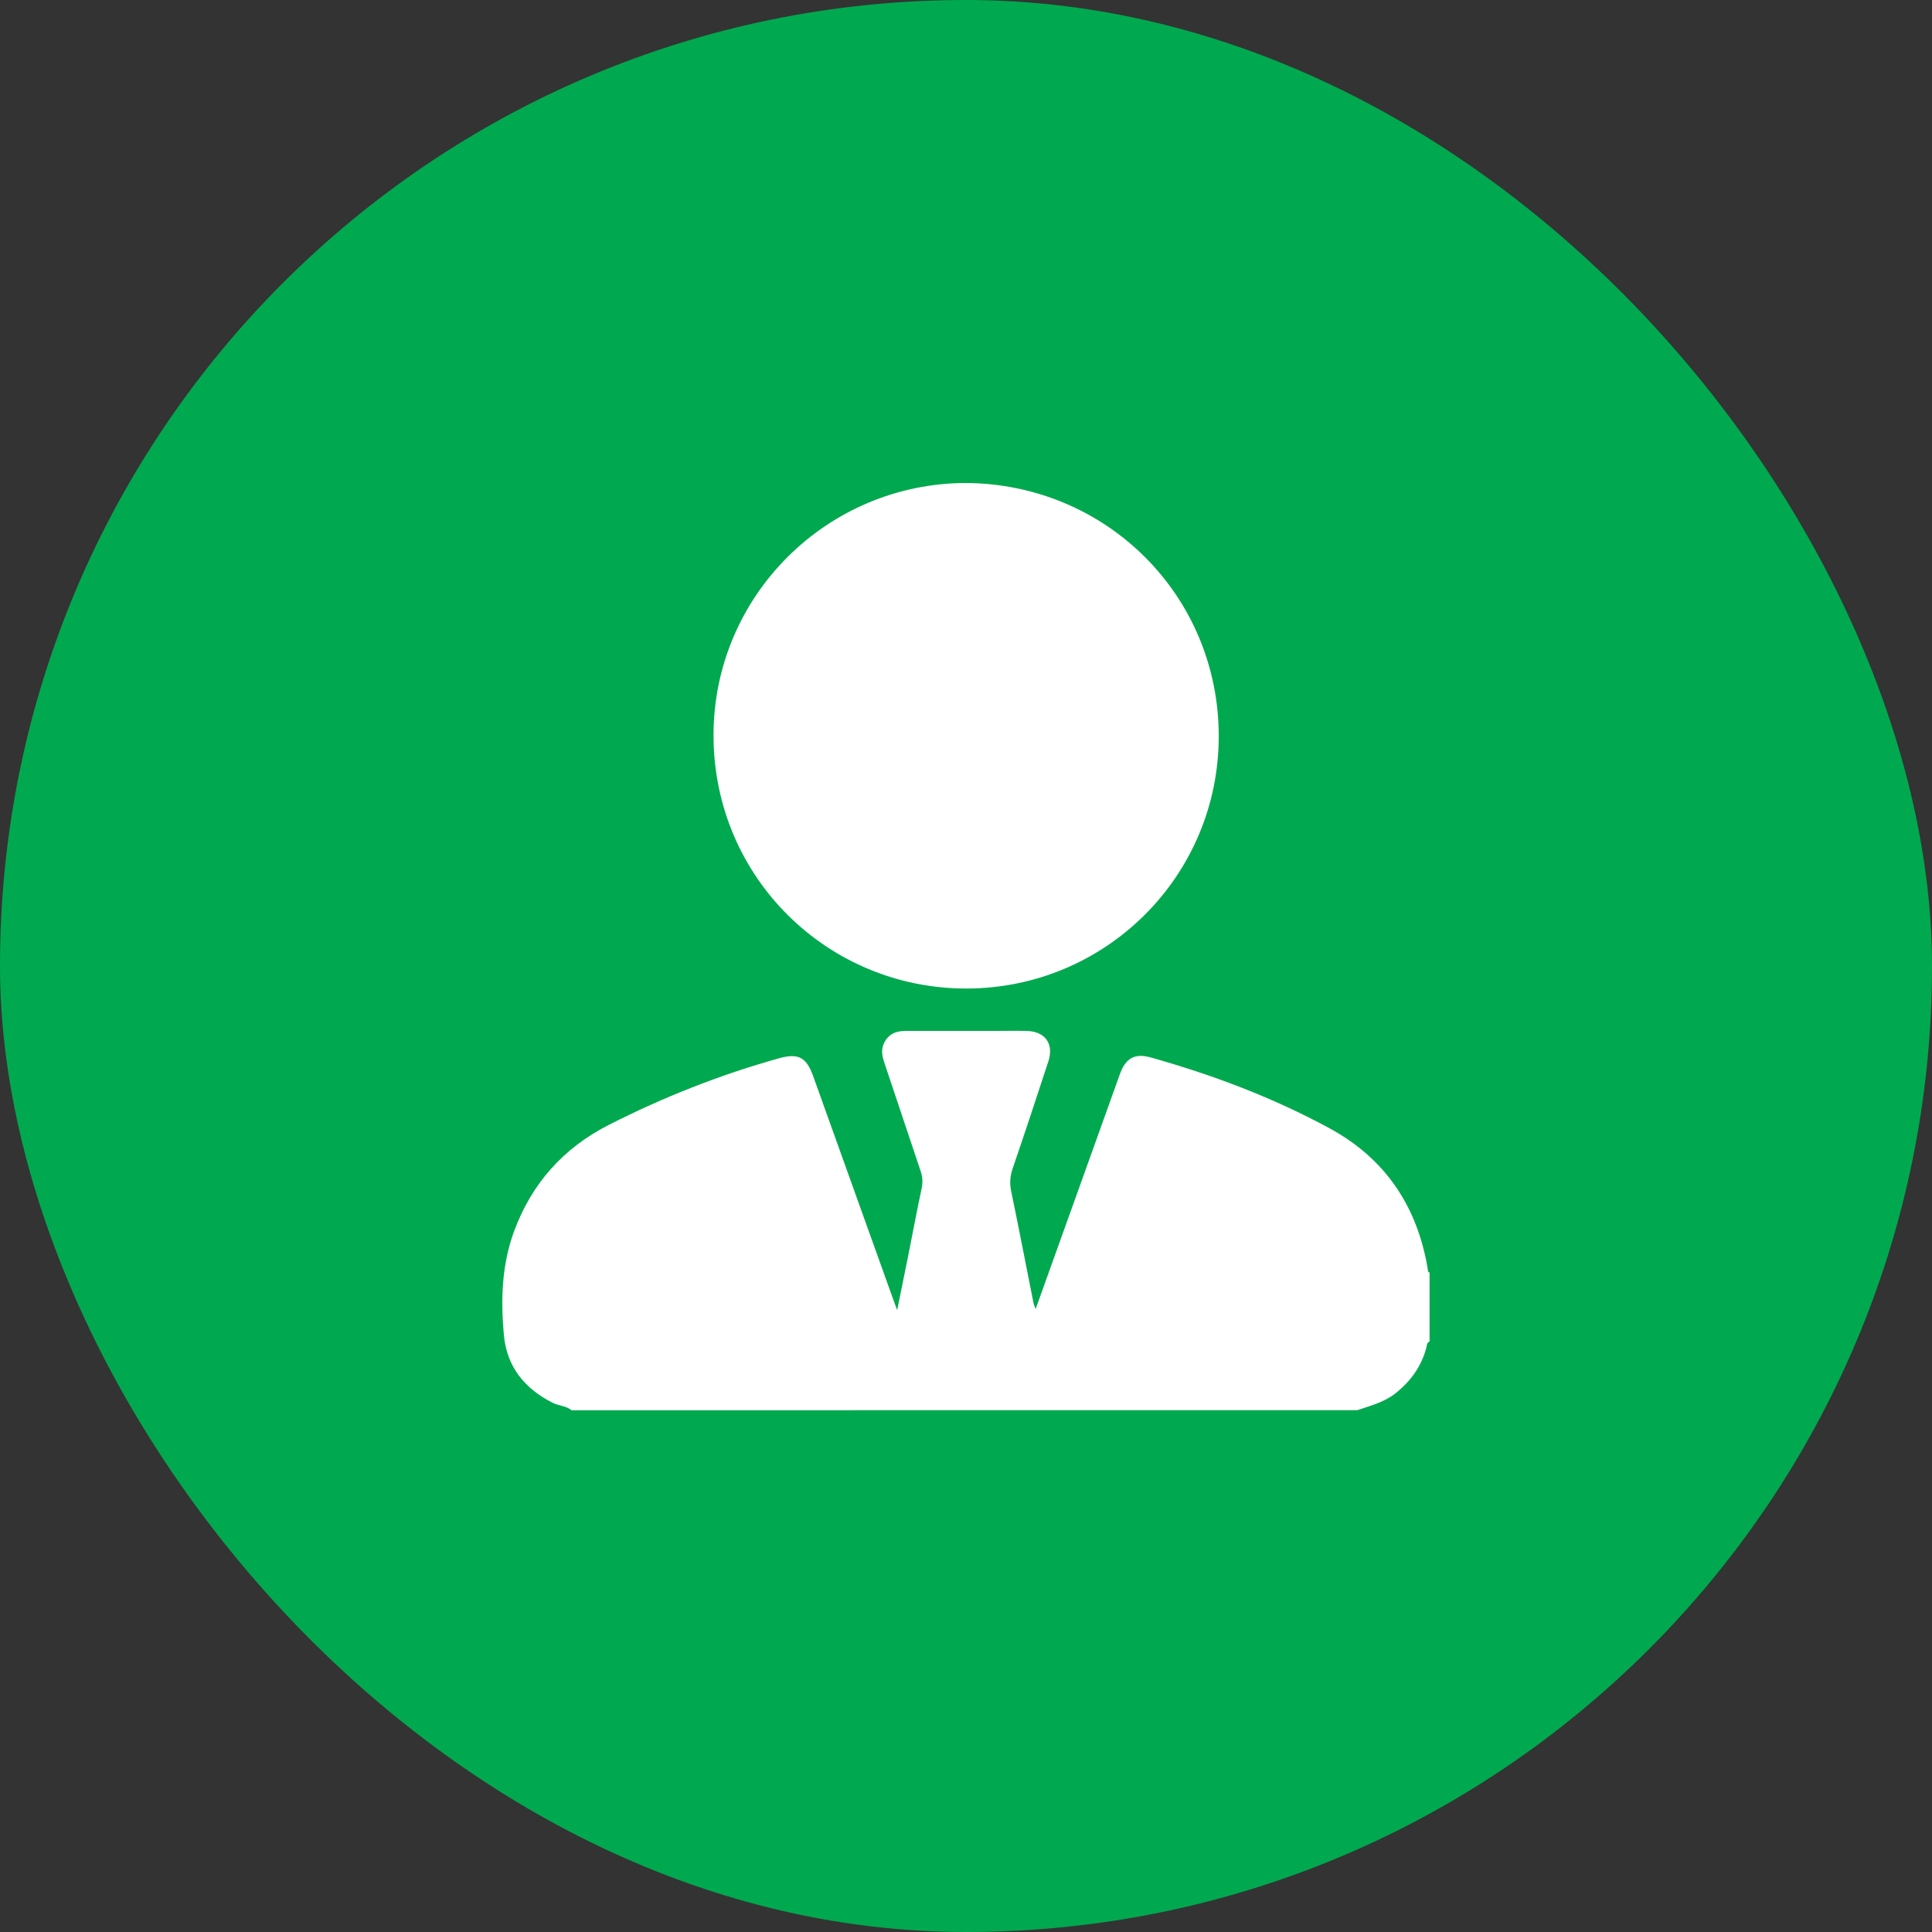
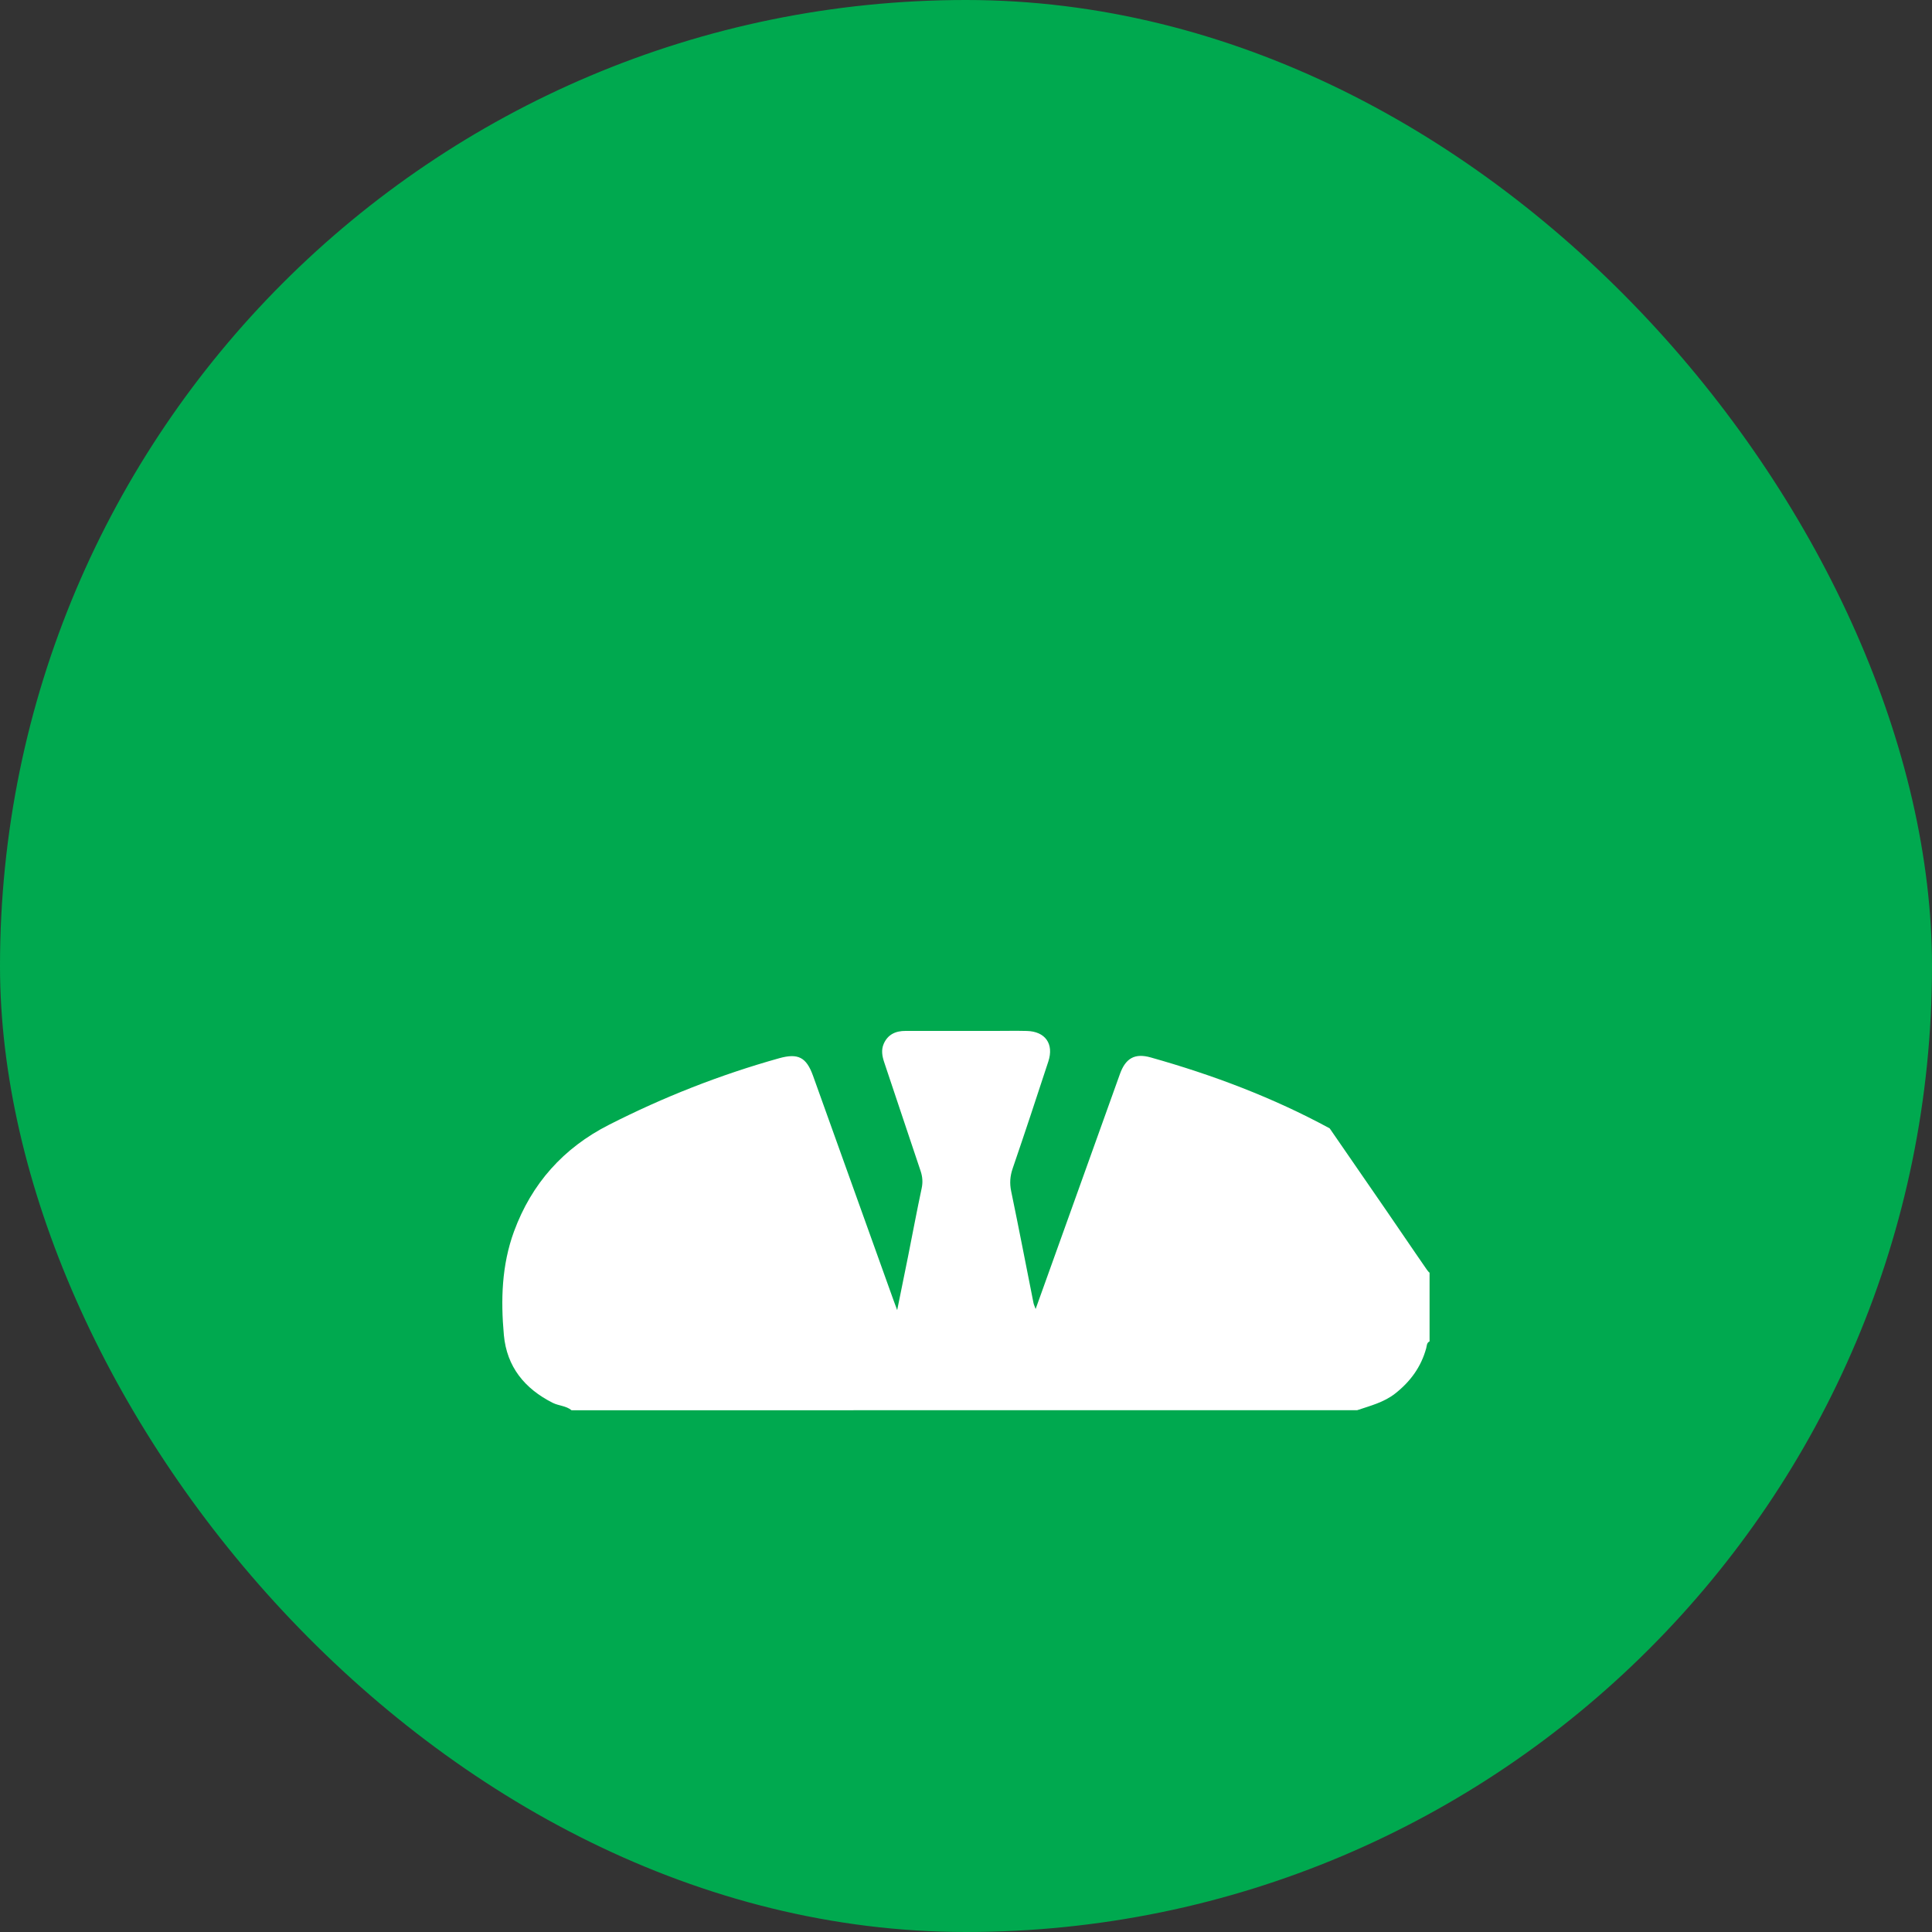
<svg xmlns="http://www.w3.org/2000/svg" width="50" height="50" viewBox="0 0 50 50" fill="none">
  <rect x="0" y="0" width="50" height="50" fill="#333333" stroke="none" />
  <rect width="50" height="50" rx="25" fill="#00A94F" />
  <g clip-path="url(#clip0_16025_4275)">
-     <path d="M14.791 36.497C14.65 36.38 14.461 36.384 14.304 36.305C13.577 35.939 13.115 35.371 13.04 34.55C12.958 33.644 12.983 32.742 13.302 31.871C13.759 30.628 14.584 29.708 15.758 29.111C17.169 28.393 18.636 27.815 20.162 27.388C20.651 27.251 20.867 27.358 21.04 27.838C21.736 29.779 22.432 31.719 23.128 33.66C23.151 33.723 23.175 33.786 23.219 33.906C23.321 33.401 23.413 32.953 23.503 32.504C23.619 31.923 23.727 31.341 23.851 30.761C23.886 30.601 23.876 30.457 23.825 30.305C23.509 29.369 23.199 28.43 22.884 27.494C22.829 27.333 22.802 27.172 22.87 27.015C22.976 26.772 23.178 26.679 23.435 26.68C24.208 26.681 24.981 26.68 25.753 26.68C26.026 26.68 26.3 26.674 26.573 26.681C27.051 26.693 27.28 27.014 27.131 27.47C26.828 28.395 26.524 29.319 26.208 30.239C26.14 30.439 26.126 30.622 26.169 30.829C26.369 31.791 26.554 32.755 26.746 33.718C26.755 33.763 26.776 33.805 26.802 33.877C27.192 32.79 27.572 31.732 27.952 30.672C28.297 29.713 28.639 28.753 28.984 27.794C29.131 27.384 29.371 27.251 29.779 27.366C31.386 27.818 32.945 28.405 34.412 29.202C35.851 29.984 36.683 31.225 36.95 32.842C36.956 32.878 36.946 32.922 36.997 32.934V34.715C36.92 34.75 36.927 34.832 36.91 34.893C36.777 35.378 36.498 35.758 36.106 36.065C35.814 36.294 35.464 36.381 35.123 36.496L14.791 36.497Z" fill="white" />
-     <path d="M24.999 12.5C28.633 12.523 31.54 15.409 31.541 19.051C31.541 22.674 28.615 25.58 25.009 25.583C21.431 25.586 18.471 22.718 18.466 19.038C18.461 15.426 21.4 12.506 24.999 12.5Z" fill="white" />
+     <path d="M14.791 36.497C14.65 36.38 14.461 36.384 14.304 36.305C13.577 35.939 13.115 35.371 13.04 34.55C12.958 33.644 12.983 32.742 13.302 31.871C13.759 30.628 14.584 29.708 15.758 29.111C17.169 28.393 18.636 27.815 20.162 27.388C20.651 27.251 20.867 27.358 21.04 27.838C21.736 29.779 22.432 31.719 23.128 33.66C23.151 33.723 23.175 33.786 23.219 33.906C23.321 33.401 23.413 32.953 23.503 32.504C23.619 31.923 23.727 31.341 23.851 30.761C23.886 30.601 23.876 30.457 23.825 30.305C23.509 29.369 23.199 28.43 22.884 27.494C22.829 27.333 22.802 27.172 22.87 27.015C22.976 26.772 23.178 26.679 23.435 26.68C24.208 26.681 24.981 26.68 25.753 26.68C26.026 26.68 26.3 26.674 26.573 26.681C27.051 26.693 27.28 27.014 27.131 27.47C26.828 28.395 26.524 29.319 26.208 30.239C26.14 30.439 26.126 30.622 26.169 30.829C26.369 31.791 26.554 32.755 26.746 33.718C26.755 33.763 26.776 33.805 26.802 33.877C27.192 32.79 27.572 31.732 27.952 30.672C28.297 29.713 28.639 28.753 28.984 27.794C29.131 27.384 29.371 27.251 29.779 27.366C31.386 27.818 32.945 28.405 34.412 29.202C36.956 32.878 36.946 32.922 36.997 32.934V34.715C36.92 34.75 36.927 34.832 36.91 34.893C36.777 35.378 36.498 35.758 36.106 36.065C35.814 36.294 35.464 36.381 35.123 36.496L14.791 36.497Z" fill="white" />
  </g>
  <defs>
    <clipPath id="clip0_16025_4275">
      <rect width="24" height="24" fill="white" transform="translate(13 12.5)" />
    </clipPath>
  </defs>
</svg>